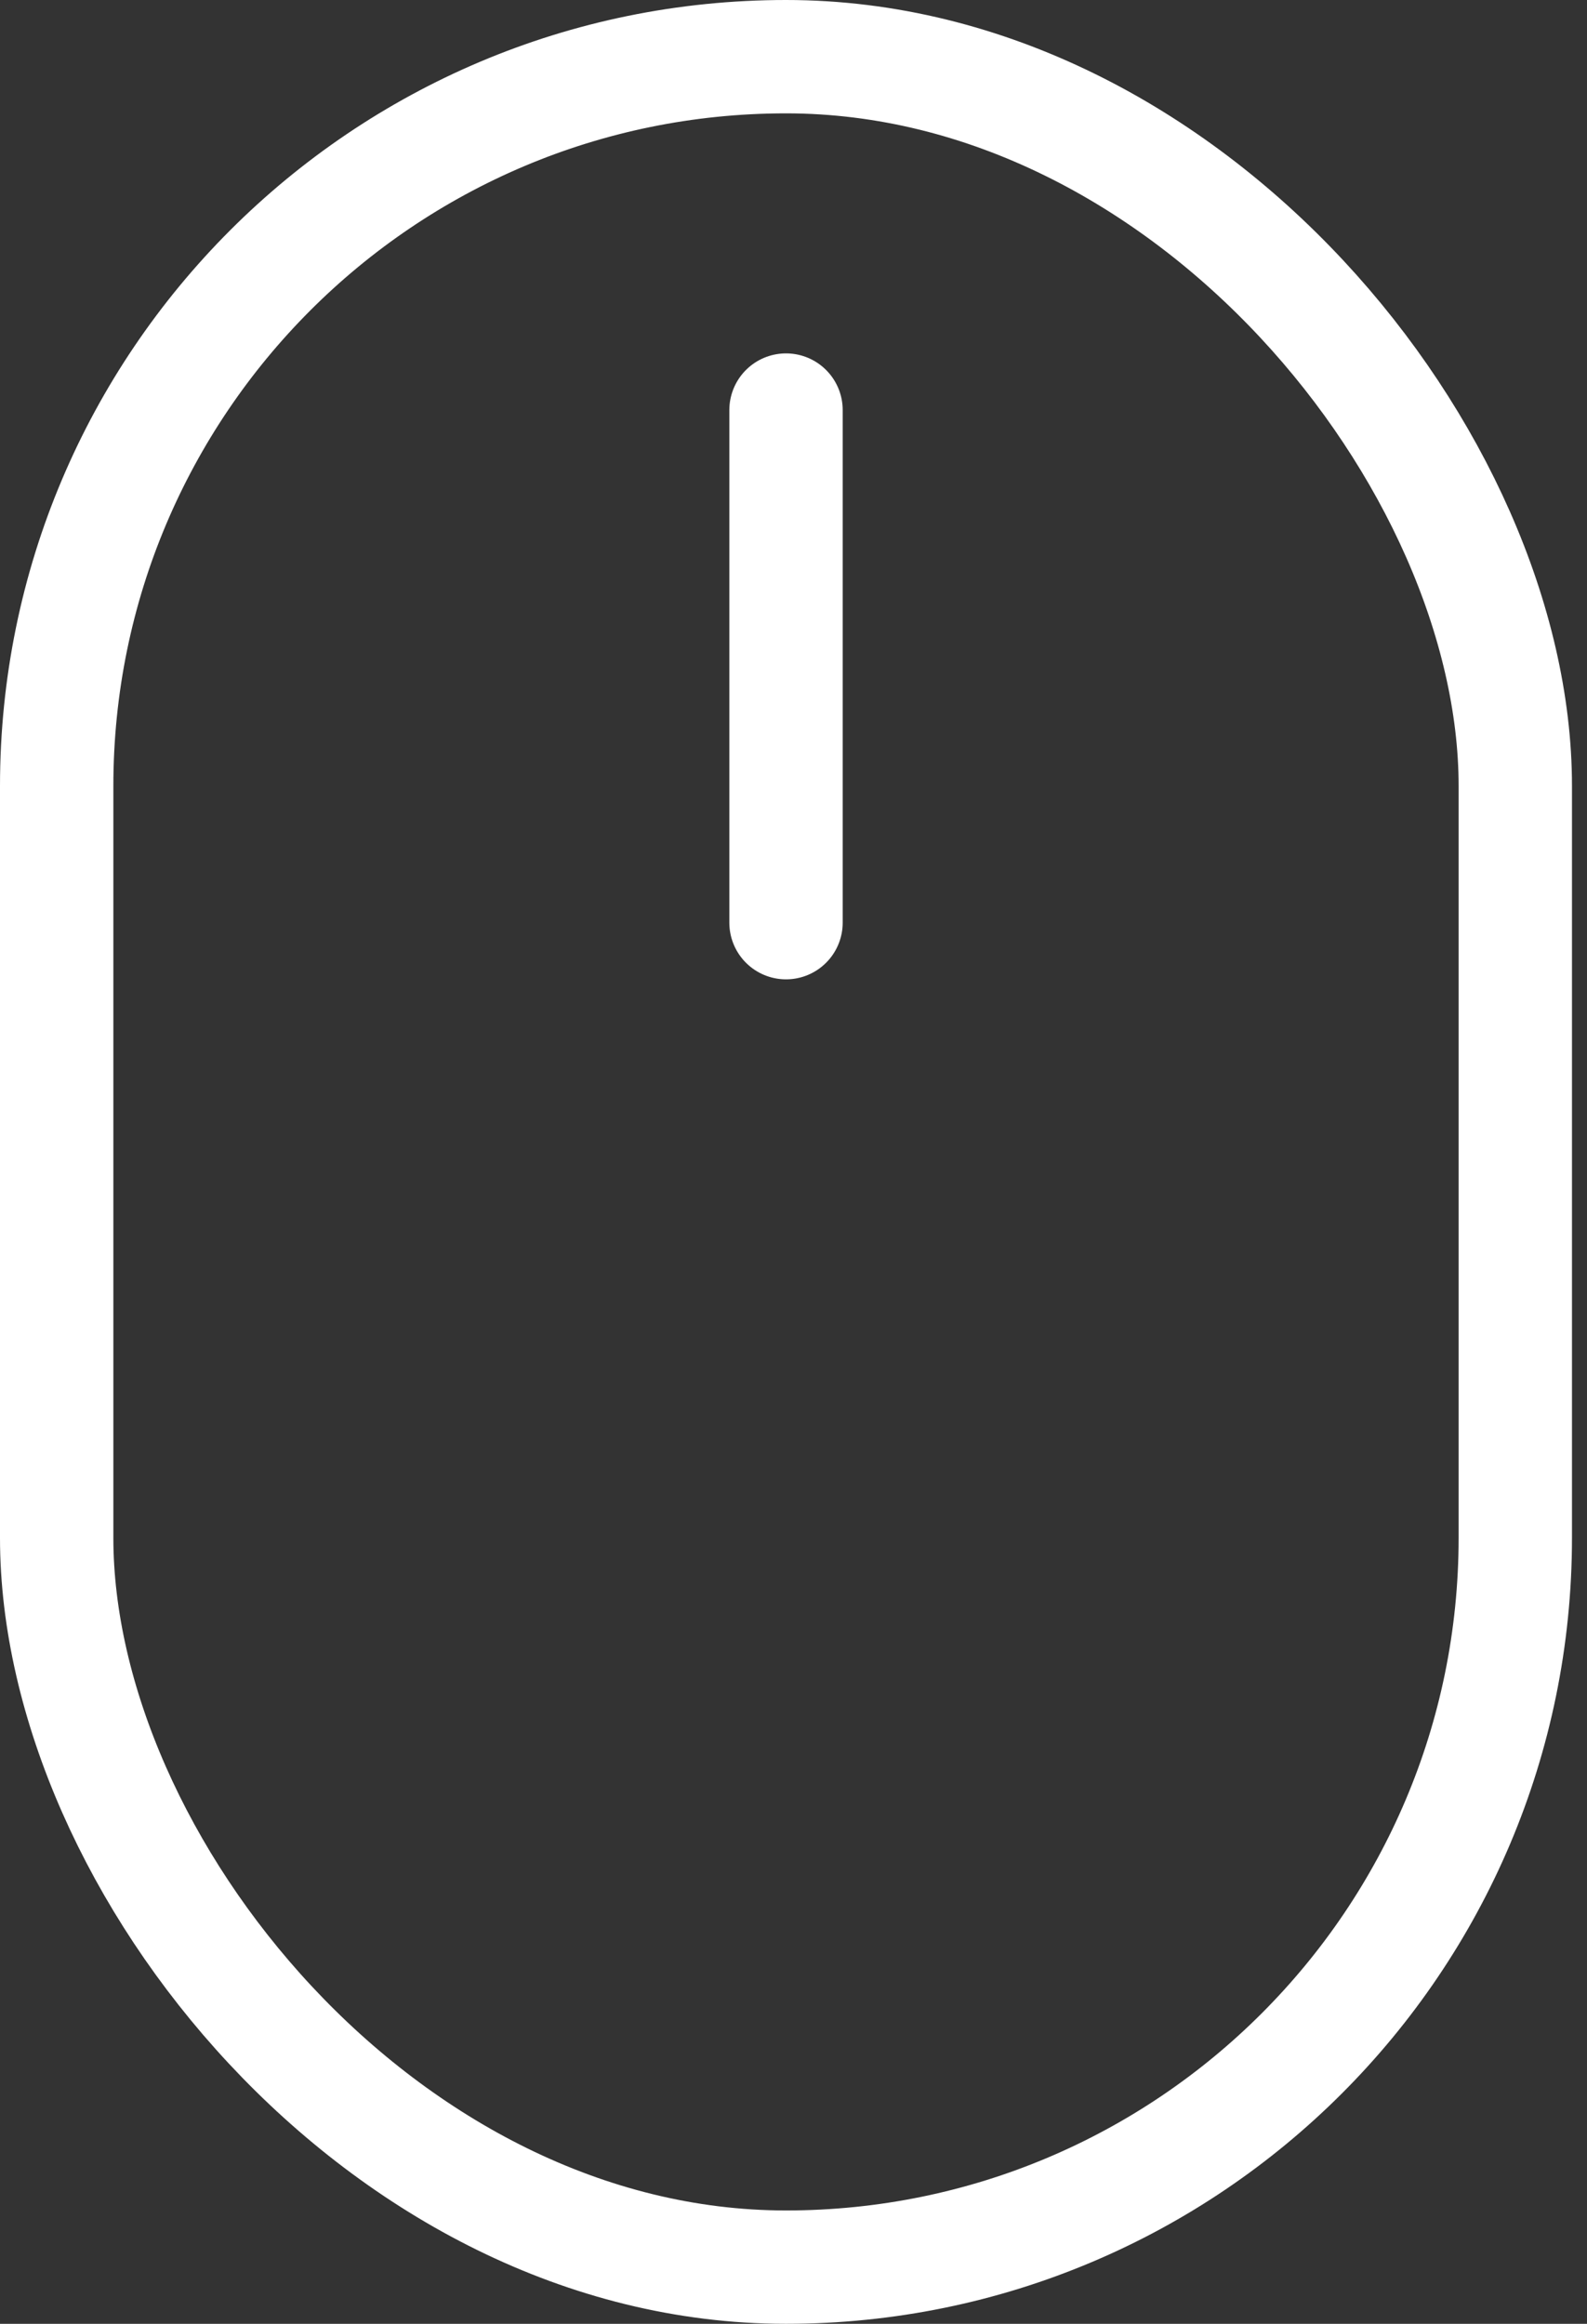
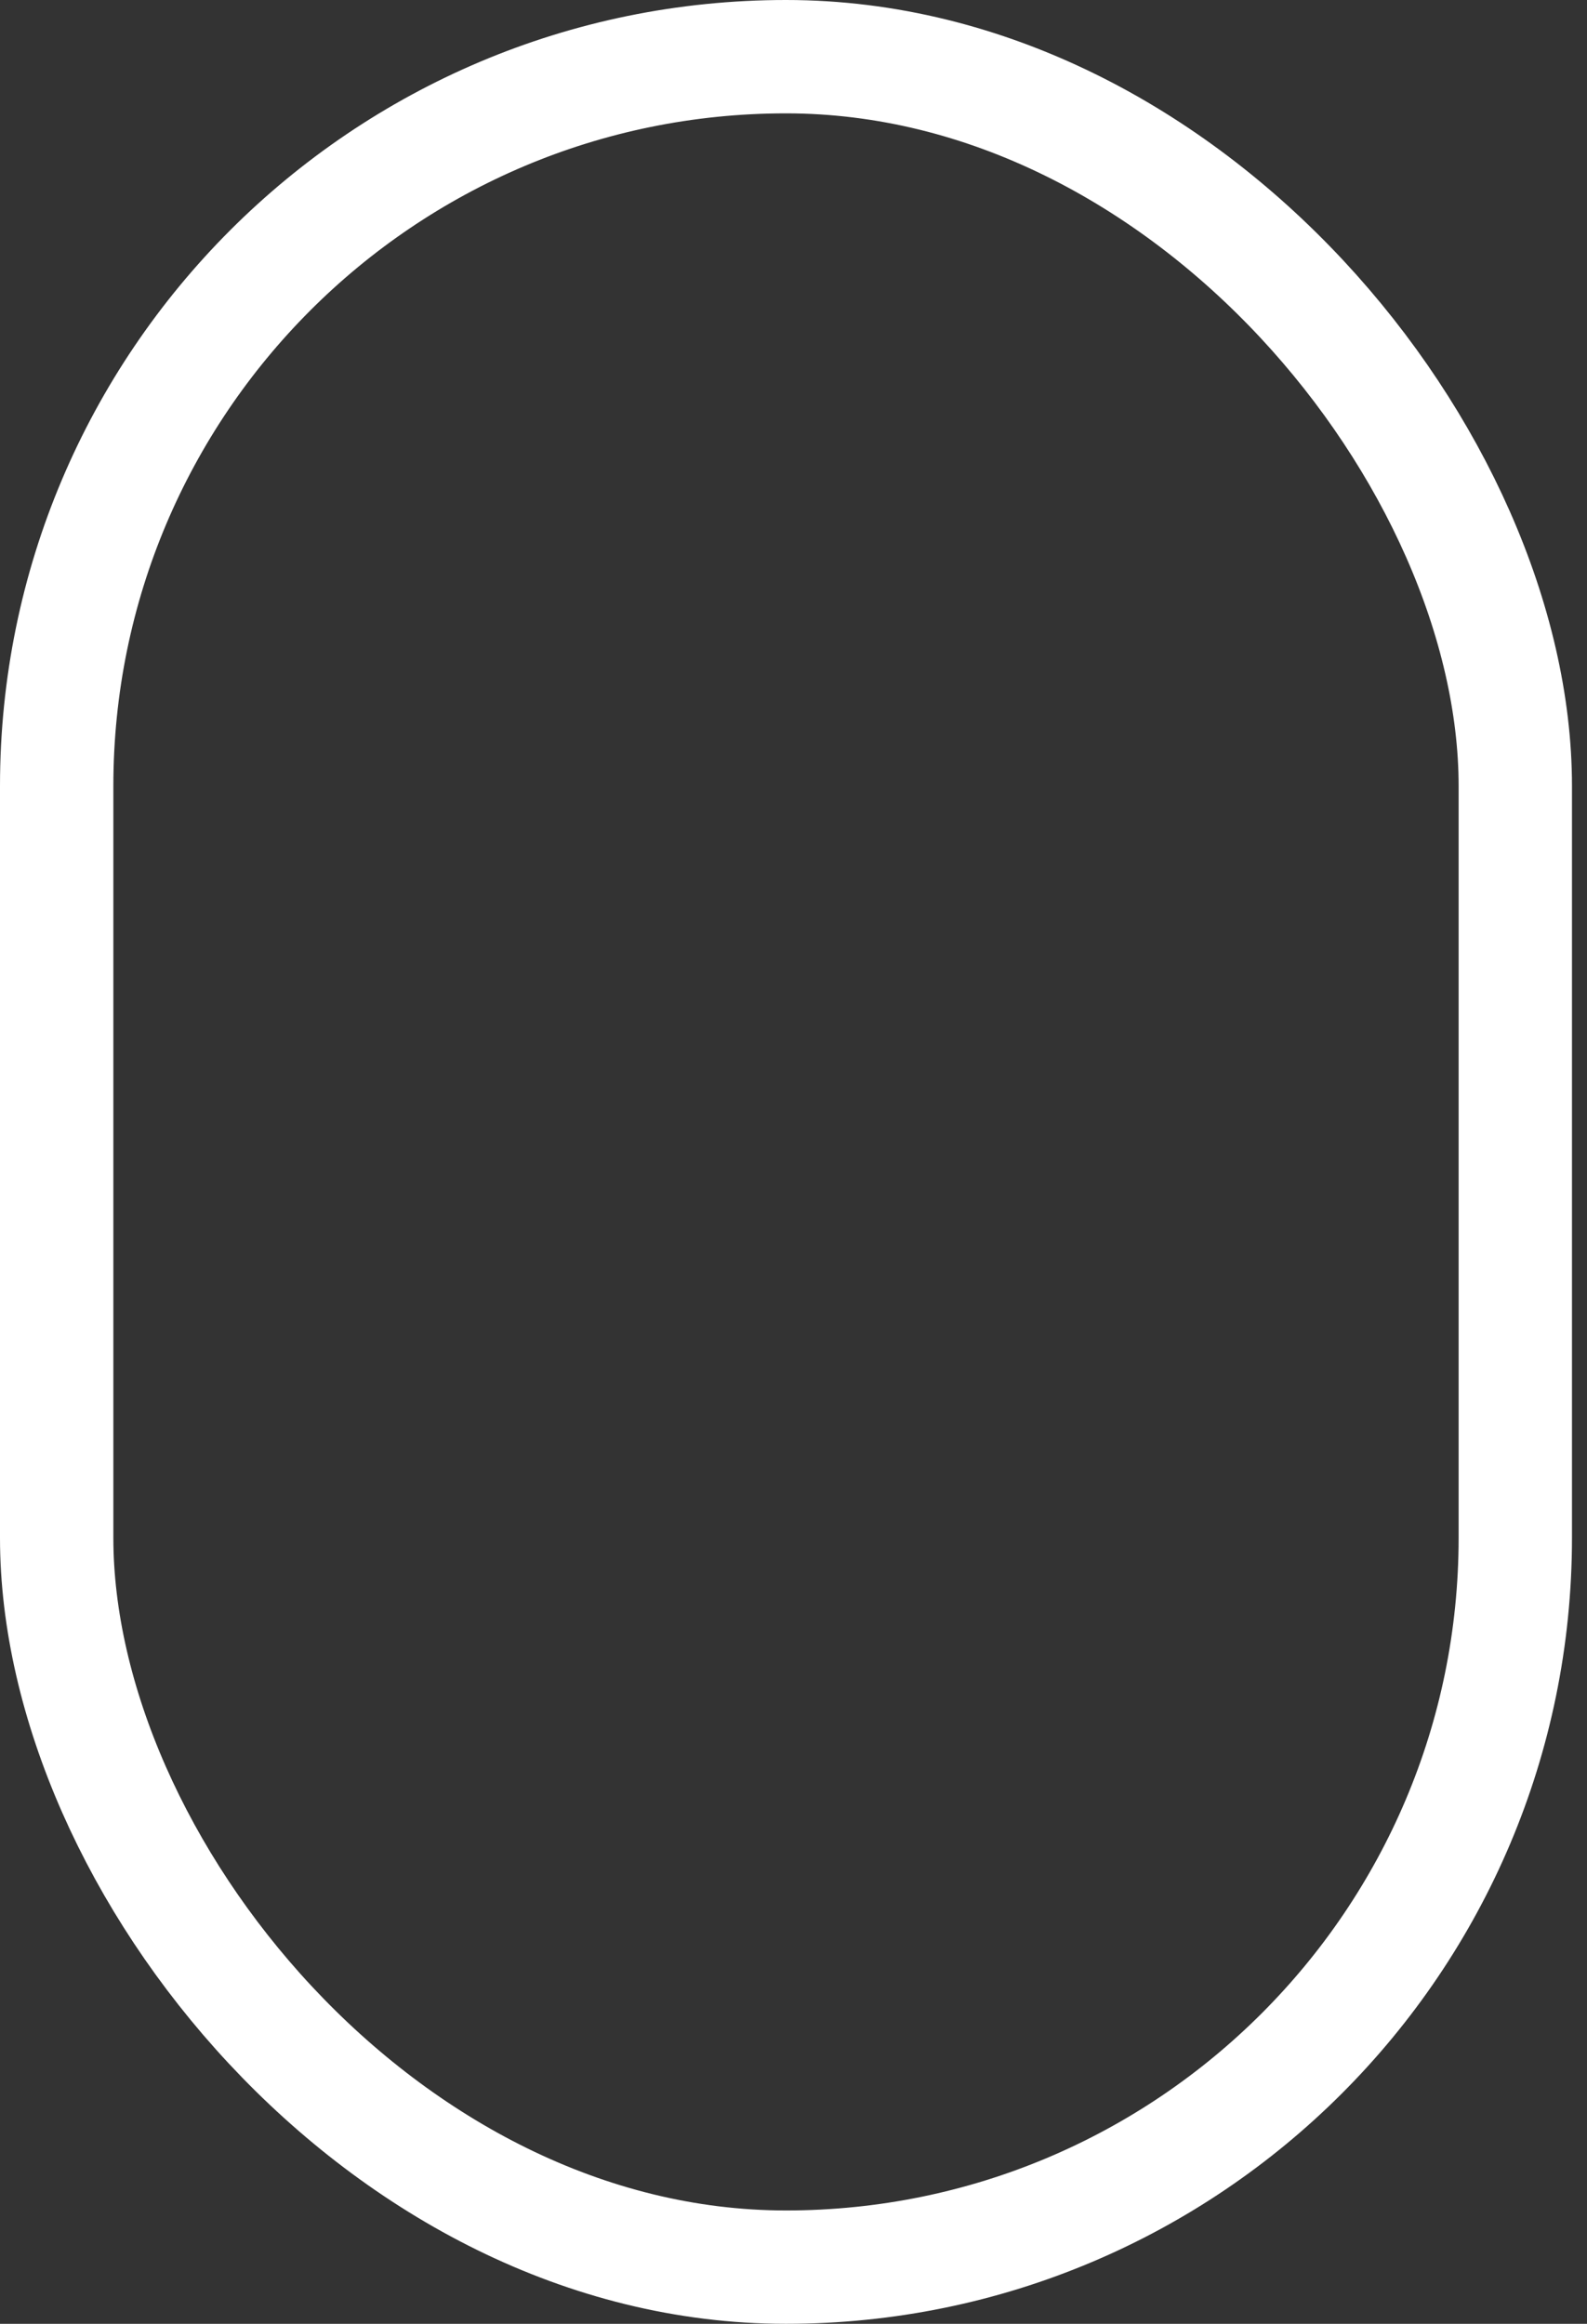
<svg xmlns="http://www.w3.org/2000/svg" width="28" height="41" viewBox="0 0 28 41" fill="none">
  <rect x="0" y="0" width="28" height="41" fill="#333333" stroke="none" />
-   <path d="M13.868 7.235V16.279" stroke="white" stroke-width="2" stroke-linecap="round" />
  <rect x="1" y="1" width="25.735" height="39" rx="12.868" stroke="white" stroke-width="2" />
</svg>